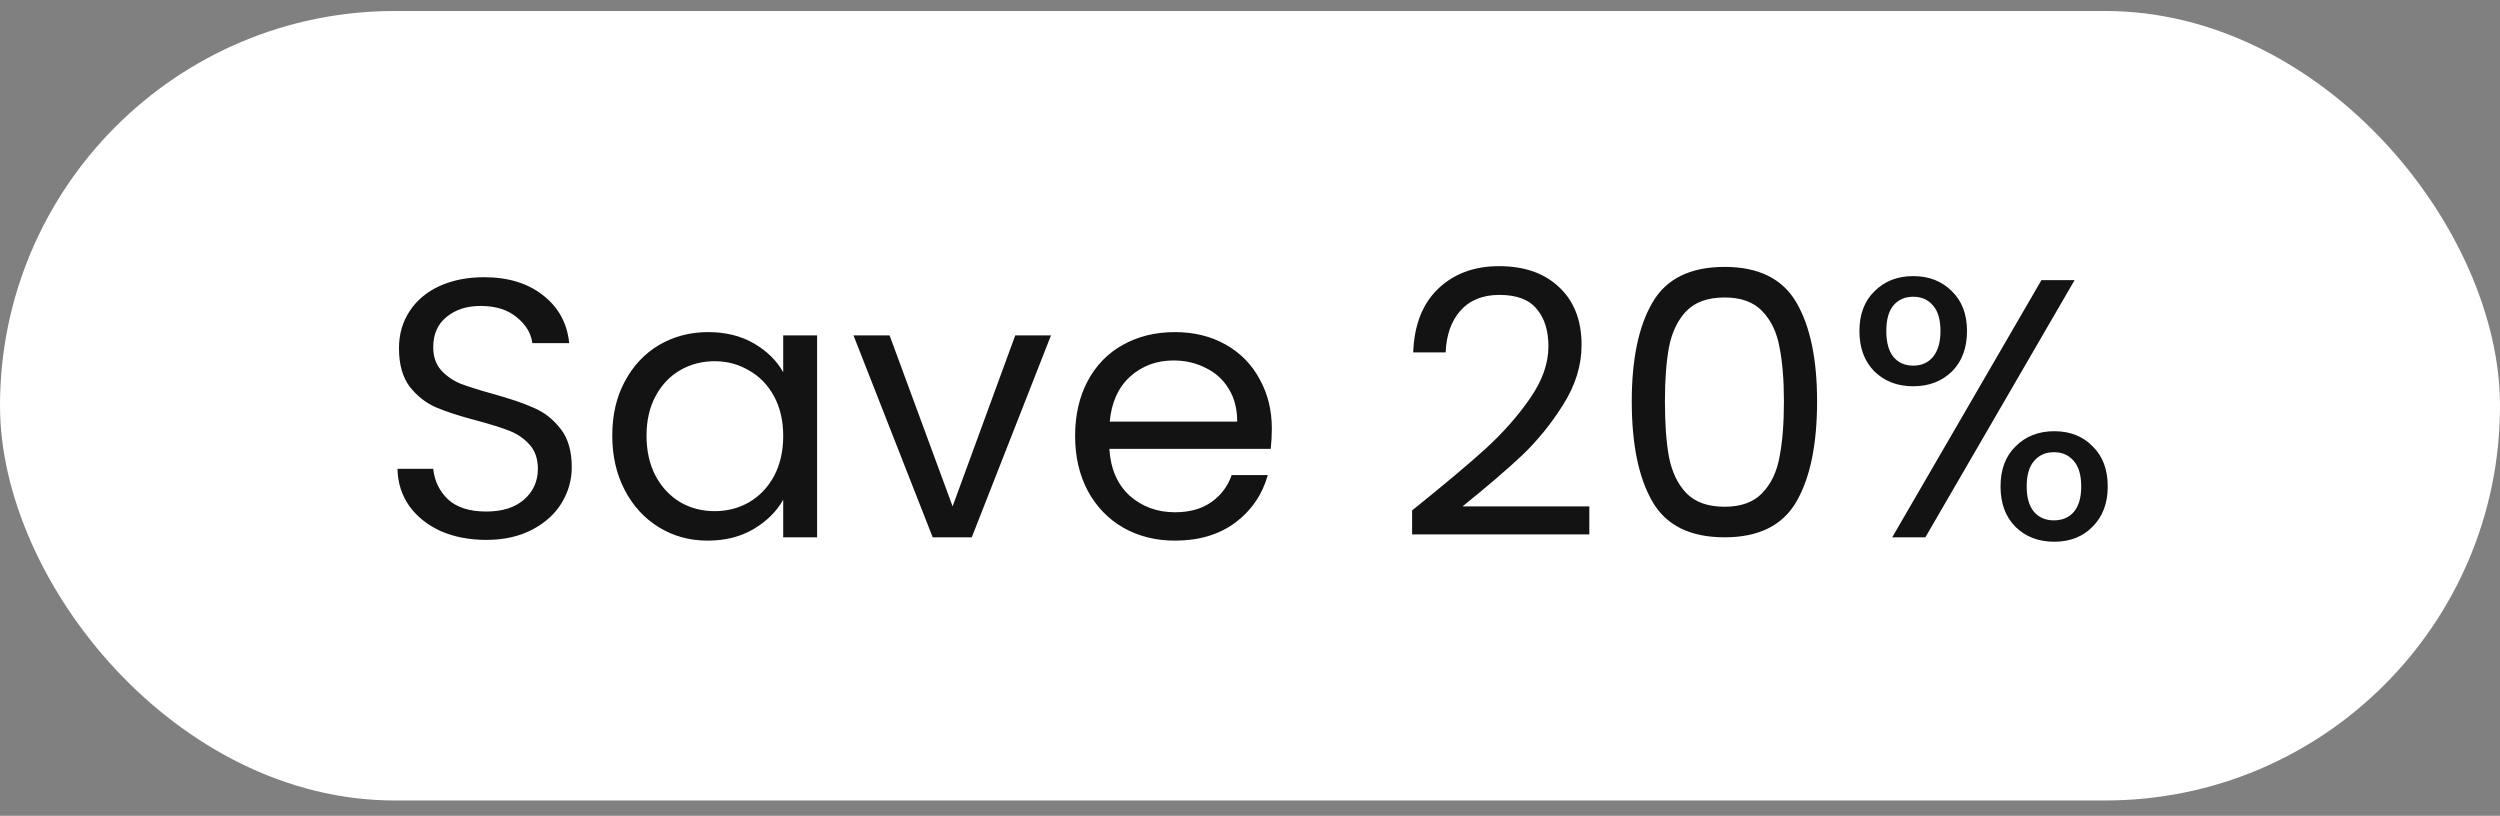
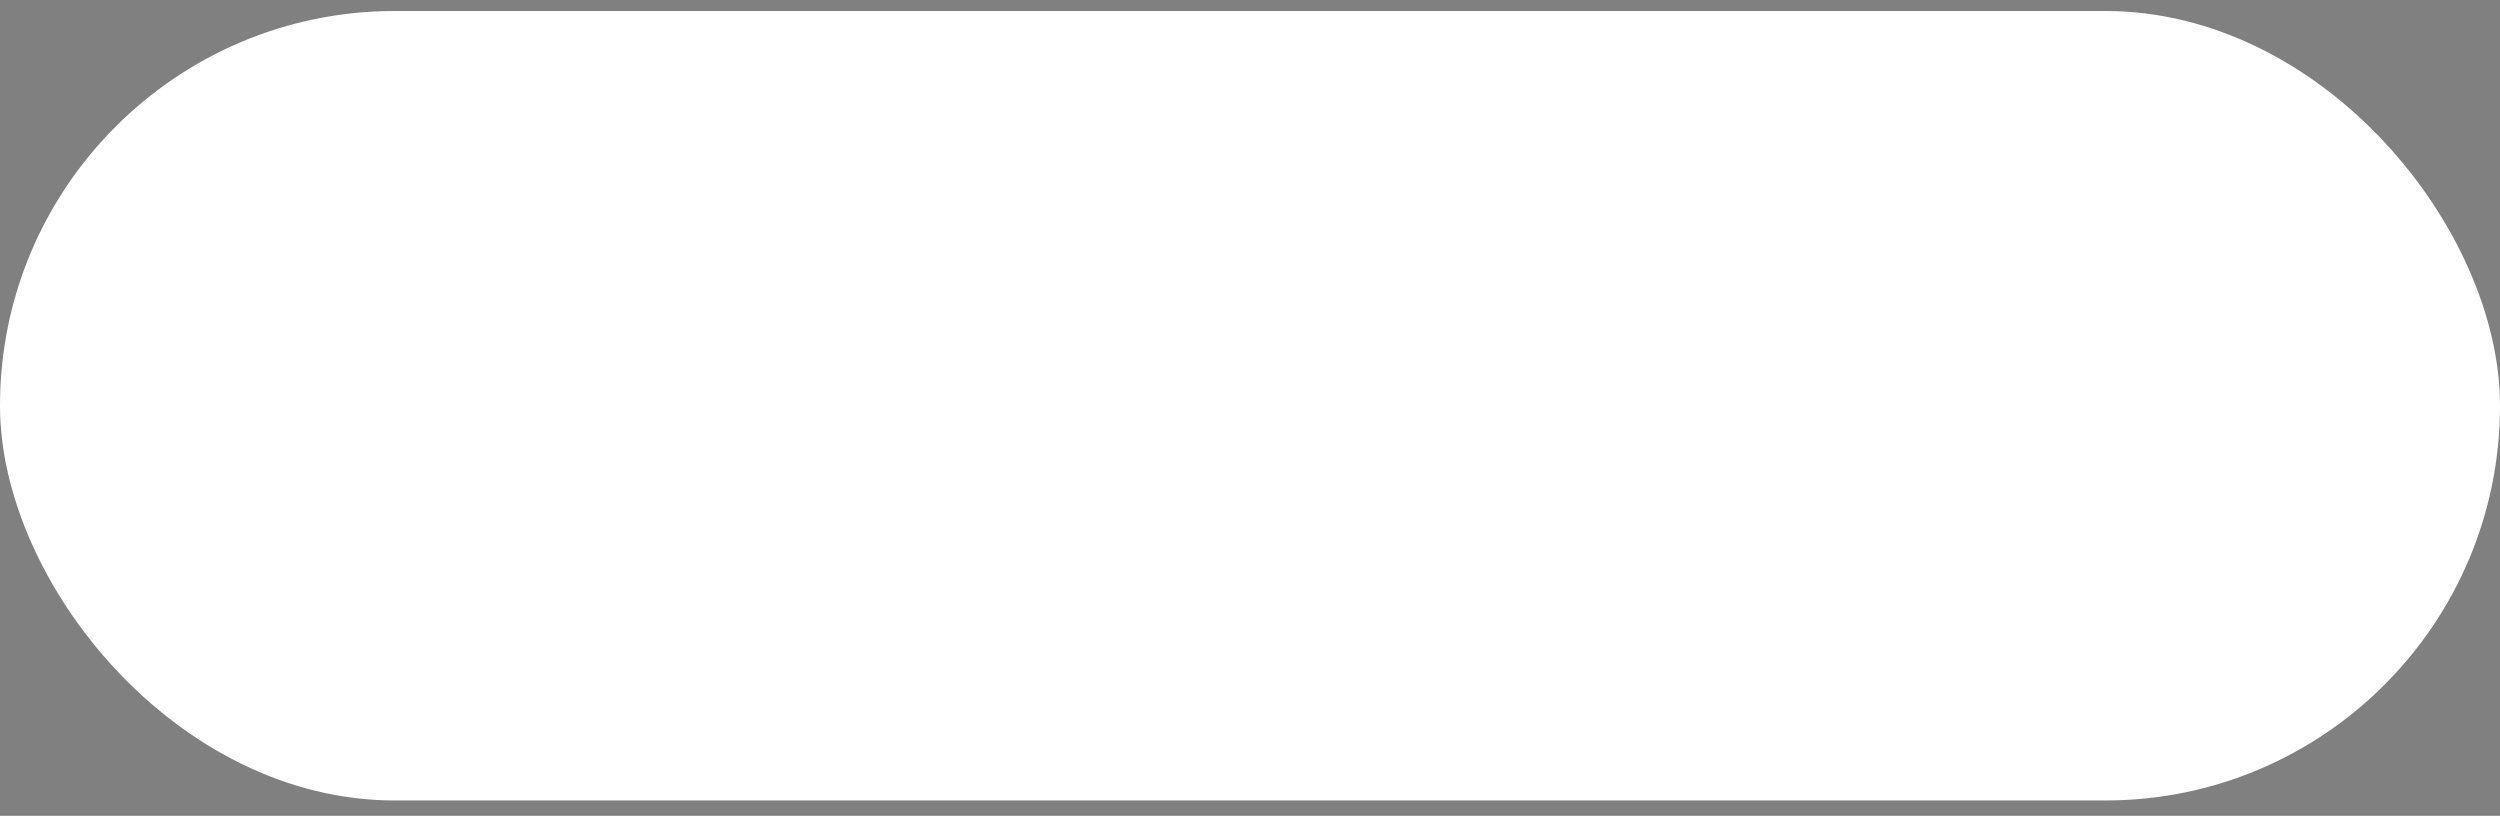
<svg xmlns="http://www.w3.org/2000/svg" width="95" height="31" viewBox="0 0 95 31" fill="none">
  <rect x="0" y="0" width="95" height="31" fill="#808080" stroke="none" />
  <rect y="0.418" width="95" height="30" rx="15" fill="white" />
-   <path d="M18.479 20.516C17.835 20.516 17.256 20.404 16.743 20.18C16.239 19.947 15.842 19.629 15.553 19.228C15.264 18.817 15.114 18.346 15.105 17.814H16.463C16.509 18.271 16.696 18.659 17.023 18.976C17.359 19.284 17.844 19.438 18.479 19.438C19.085 19.438 19.561 19.289 19.907 18.99C20.262 18.682 20.439 18.29 20.439 17.814C20.439 17.441 20.336 17.137 20.131 16.904C19.925 16.671 19.669 16.493 19.361 16.372C19.053 16.251 18.637 16.12 18.115 15.98C17.471 15.812 16.953 15.644 16.561 15.476C16.178 15.308 15.847 15.047 15.567 14.692C15.296 14.328 15.161 13.843 15.161 13.236C15.161 12.704 15.296 12.233 15.567 11.822C15.838 11.411 16.215 11.094 16.701 10.87C17.195 10.646 17.76 10.534 18.395 10.534C19.309 10.534 20.056 10.763 20.635 11.22C21.223 11.677 21.554 12.284 21.629 13.04H20.229C20.182 12.667 19.986 12.34 19.641 12.06C19.296 11.771 18.838 11.626 18.269 11.626C17.737 11.626 17.303 11.766 16.967 12.046C16.631 12.317 16.463 12.699 16.463 13.194C16.463 13.549 16.561 13.838 16.757 14.062C16.962 14.286 17.209 14.459 17.499 14.58C17.797 14.692 18.213 14.823 18.745 14.972C19.389 15.149 19.907 15.327 20.299 15.504C20.691 15.672 21.027 15.938 21.307 16.302C21.587 16.657 21.727 17.142 21.727 17.758C21.727 18.234 21.601 18.682 21.349 19.102C21.097 19.522 20.724 19.863 20.229 20.124C19.734 20.385 19.151 20.516 18.479 20.516ZM23.266 16.554C23.266 15.77 23.424 15.084 23.742 14.496C24.059 13.899 24.493 13.437 25.044 13.11C25.604 12.783 26.224 12.62 26.906 12.62C27.578 12.62 28.161 12.765 28.656 13.054C29.15 13.343 29.519 13.707 29.762 14.146V12.746H31.05V20.418H29.762V18.99C29.51 19.438 29.132 19.811 28.628 20.11C28.133 20.399 27.554 20.544 26.892 20.544C26.21 20.544 25.594 20.376 25.044 20.04C24.493 19.704 24.059 19.233 23.742 18.626C23.424 18.019 23.266 17.329 23.266 16.554ZM29.762 16.568C29.762 15.989 29.645 15.485 29.412 15.056C29.178 14.627 28.861 14.3 28.46 14.076C28.068 13.843 27.634 13.726 27.158 13.726C26.682 13.726 26.248 13.838 25.856 14.062C25.464 14.286 25.151 14.613 24.918 15.042C24.684 15.471 24.568 15.975 24.568 16.554C24.568 17.142 24.684 17.655 24.918 18.094C25.151 18.523 25.464 18.855 25.856 19.088C26.248 19.312 26.682 19.424 27.158 19.424C27.634 19.424 28.068 19.312 28.46 19.088C28.861 18.855 29.178 18.523 29.412 18.094C29.645 17.655 29.762 17.147 29.762 16.568ZM36.199 19.242L38.579 12.746H39.937L36.927 20.418H35.443L32.433 12.746H33.805L36.199 19.242ZM48.33 16.288C48.33 16.531 48.316 16.787 48.288 17.058H42.156C42.203 17.814 42.46 18.407 42.926 18.836C43.402 19.256 43.976 19.466 44.648 19.466C45.199 19.466 45.656 19.34 46.02 19.088C46.394 18.827 46.655 18.481 46.804 18.052H48.176C47.971 18.789 47.56 19.391 46.944 19.858C46.328 20.315 45.563 20.544 44.648 20.544C43.92 20.544 43.267 20.381 42.688 20.054C42.119 19.727 41.671 19.265 41.344 18.668C41.018 18.061 40.854 17.361 40.854 16.568C40.854 15.775 41.013 15.079 41.33 14.482C41.648 13.885 42.091 13.427 42.66 13.11C43.239 12.783 43.902 12.62 44.648 12.62C45.376 12.62 46.02 12.779 46.58 13.096C47.14 13.413 47.57 13.852 47.868 14.412C48.176 14.963 48.33 15.588 48.33 16.288ZM47.014 16.022C47.014 15.537 46.907 15.121 46.692 14.776C46.478 14.421 46.184 14.155 45.81 13.978C45.446 13.791 45.04 13.698 44.592 13.698C43.948 13.698 43.398 13.903 42.94 14.314C42.492 14.725 42.236 15.294 42.17 16.022H47.014ZM53.66 19.396C54.846 18.444 55.774 17.665 56.446 17.058C57.118 16.442 57.683 15.803 58.14 15.14C58.607 14.468 58.84 13.81 58.84 13.166C58.84 12.559 58.691 12.083 58.392 11.738C58.103 11.383 57.632 11.206 56.978 11.206C56.344 11.206 55.849 11.407 55.494 11.808C55.149 12.2 54.962 12.727 54.934 13.39H53.702C53.74 12.345 54.057 11.537 54.654 10.968C55.252 10.399 56.022 10.114 56.964 10.114C57.926 10.114 58.686 10.38 59.246 10.912C59.816 11.444 60.1 12.177 60.1 13.11C60.1 13.885 59.867 14.641 59.4 15.378C58.943 16.106 58.42 16.75 57.832 17.31C57.244 17.861 56.493 18.505 55.578 19.242H60.394V20.306H53.66V19.396ZM62.007 15.252C62.007 13.647 62.268 12.396 62.791 11.5C63.314 10.595 64.228 10.142 65.535 10.142C66.832 10.142 67.742 10.595 68.265 11.5C68.788 12.396 69.049 13.647 69.049 15.252C69.049 16.885 68.788 18.155 68.265 19.06C67.742 19.965 66.832 20.418 65.535 20.418C64.228 20.418 63.314 19.965 62.791 19.06C62.268 18.155 62.007 16.885 62.007 15.252ZM67.789 15.252C67.789 14.44 67.733 13.754 67.621 13.194C67.518 12.625 67.299 12.167 66.963 11.822C66.636 11.477 66.16 11.304 65.535 11.304C64.9 11.304 64.415 11.477 64.079 11.822C63.752 12.167 63.533 12.625 63.421 13.194C63.318 13.754 63.267 14.44 63.267 15.252C63.267 16.092 63.318 16.797 63.421 17.366C63.533 17.935 63.752 18.393 64.079 18.738C64.415 19.083 64.9 19.256 65.535 19.256C66.16 19.256 66.636 19.083 66.963 18.738C67.299 18.393 67.518 17.935 67.621 17.366C67.733 16.797 67.789 16.092 67.789 15.252ZM70.658 12.578C70.658 11.943 70.849 11.439 71.232 11.066C71.615 10.683 72.105 10.492 72.702 10.492C73.299 10.492 73.789 10.683 74.172 11.066C74.555 11.439 74.746 11.943 74.746 12.578C74.746 13.222 74.555 13.735 74.172 14.118C73.789 14.491 73.299 14.678 72.702 14.678C72.105 14.678 71.615 14.491 71.232 14.118C70.849 13.735 70.658 13.222 70.658 12.578ZM78.834 10.646L73.164 20.418H71.904L77.574 10.646H78.834ZM72.702 11.276C72.385 11.276 72.133 11.388 71.946 11.612C71.769 11.827 71.68 12.149 71.68 12.578C71.68 13.007 71.769 13.334 71.946 13.558C72.133 13.782 72.385 13.894 72.702 13.894C73.019 13.894 73.271 13.782 73.458 13.558C73.645 13.325 73.738 12.998 73.738 12.578C73.738 12.149 73.645 11.827 73.458 11.612C73.271 11.388 73.019 11.276 72.702 11.276ZM76.02 18.486C76.02 17.842 76.211 17.333 76.594 16.96C76.977 16.577 77.467 16.386 78.064 16.386C78.661 16.386 79.147 16.577 79.52 16.96C79.903 17.333 80.094 17.842 80.094 18.486C80.094 19.121 79.903 19.629 79.52 20.012C79.147 20.395 78.661 20.586 78.064 20.586C77.467 20.586 76.977 20.399 76.594 20.026C76.211 19.643 76.02 19.13 76.02 18.486ZM78.05 17.184C77.733 17.184 77.481 17.296 77.294 17.52C77.107 17.735 77.014 18.057 77.014 18.486C77.014 18.906 77.107 19.228 77.294 19.452C77.481 19.667 77.733 19.774 78.05 19.774C78.367 19.774 78.619 19.667 78.806 19.452C78.993 19.228 79.086 18.906 79.086 18.486C79.086 18.057 78.993 17.735 78.806 17.52C78.619 17.296 78.367 17.184 78.05 17.184Z" fill="#131313" />
</svg>